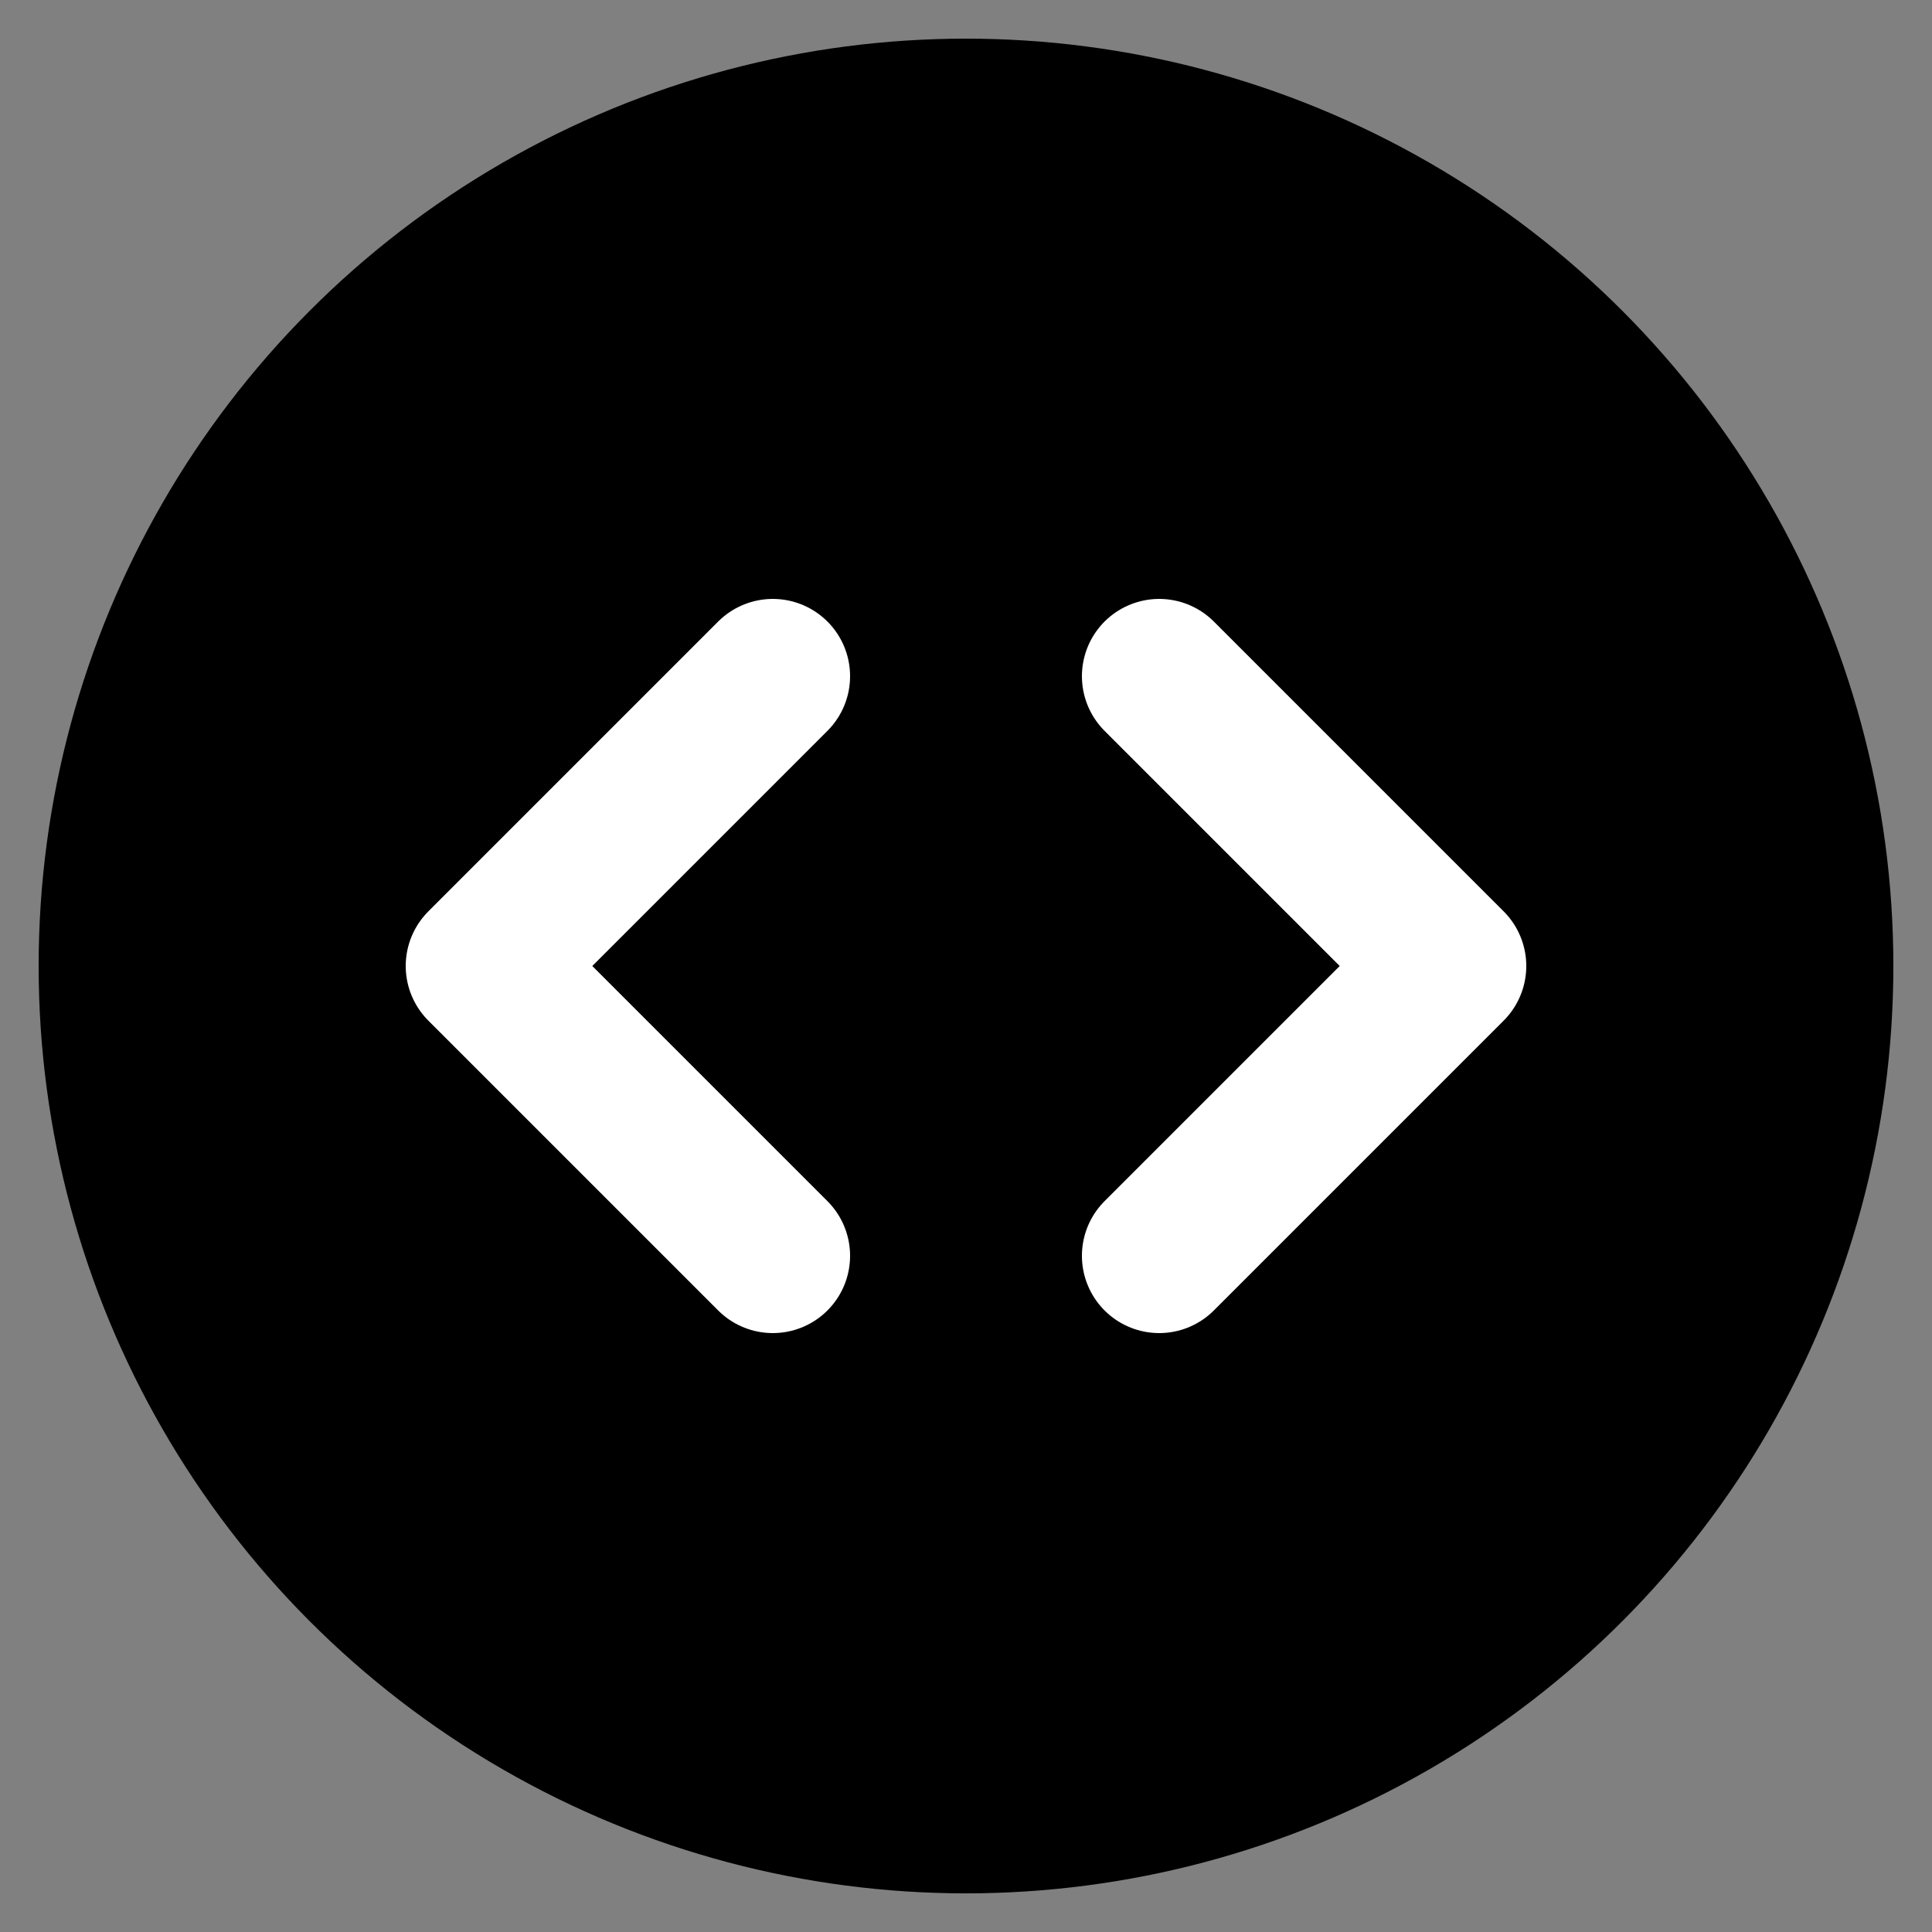
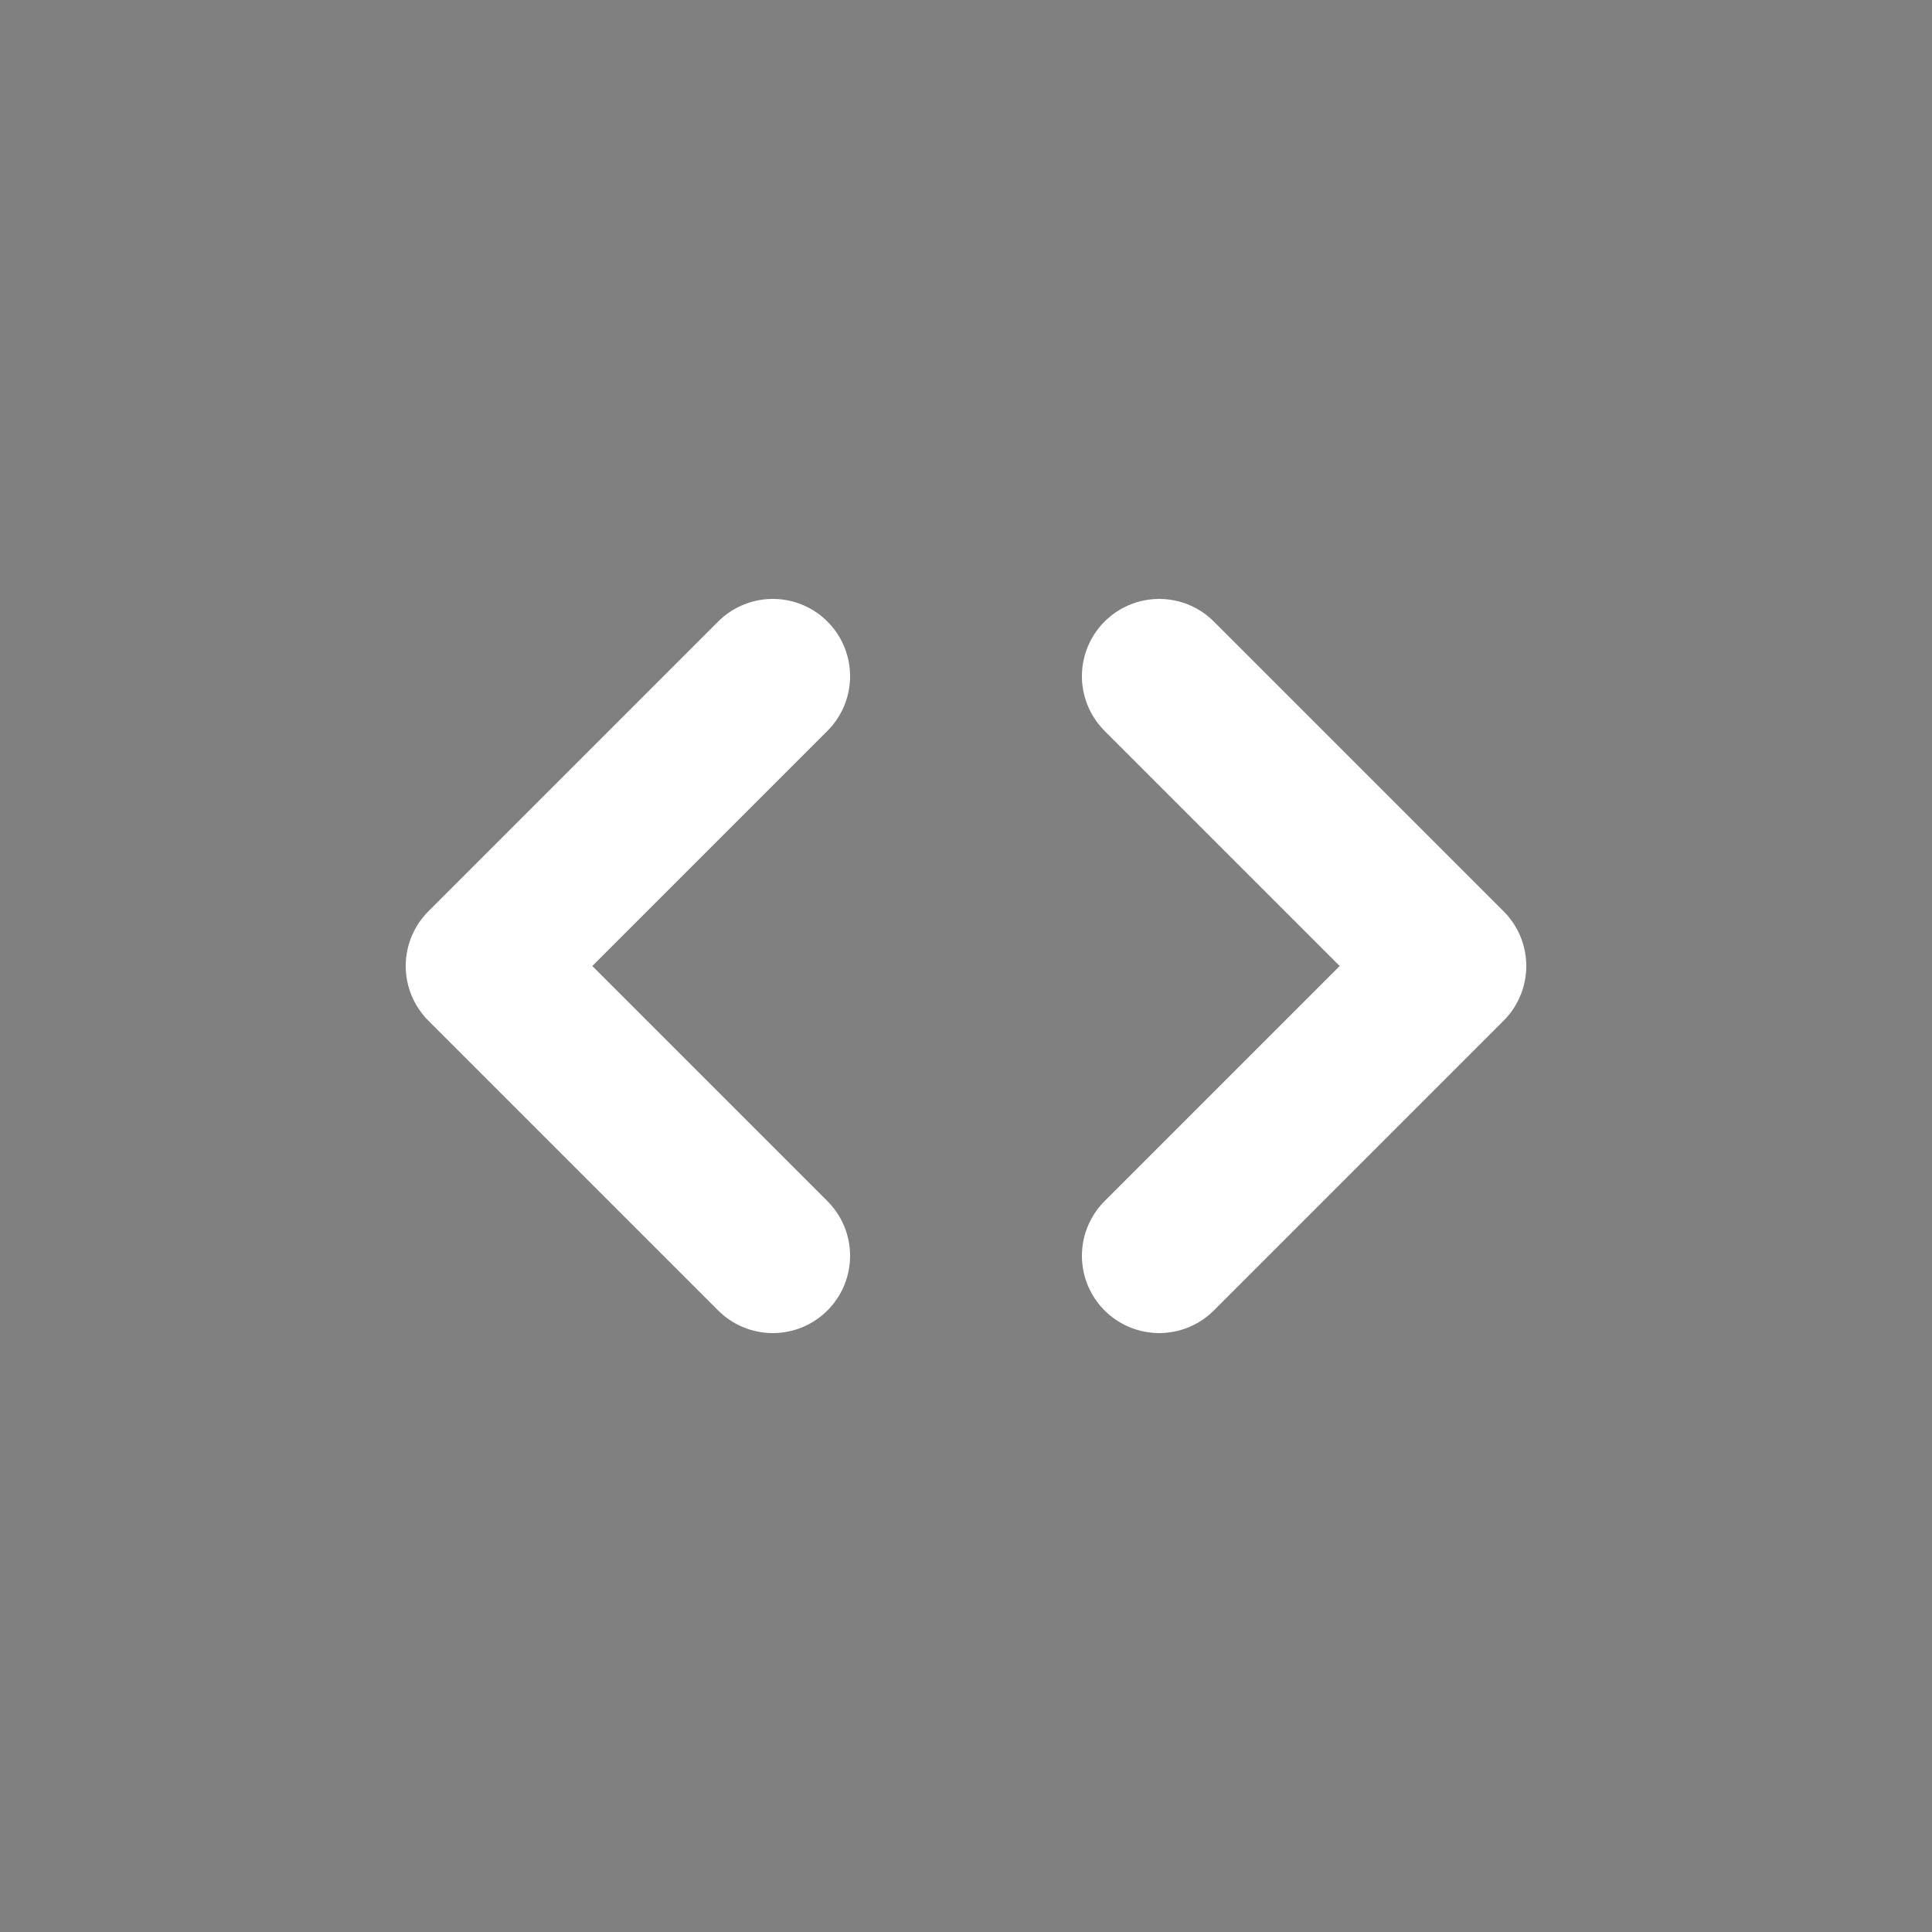
<svg xmlns="http://www.w3.org/2000/svg" viewBox="0 0 100 100">
  <rect x="0" y="0" width="100" height="100" fill="#808080" stroke="none" />
-   <circle cx="50" cy="50" r="48" fill="hsl(217,91%,60%)" />
  <polyline points="40,35 25,50 40,65" fill="none" stroke="#fff" stroke-width="8" stroke-linecap="round" stroke-linejoin="round" />
  <polyline points="60,35 75,50 60,65" fill="none" stroke="#fff" stroke-width="8" stroke-linecap="round" stroke-linejoin="round" />
</svg>